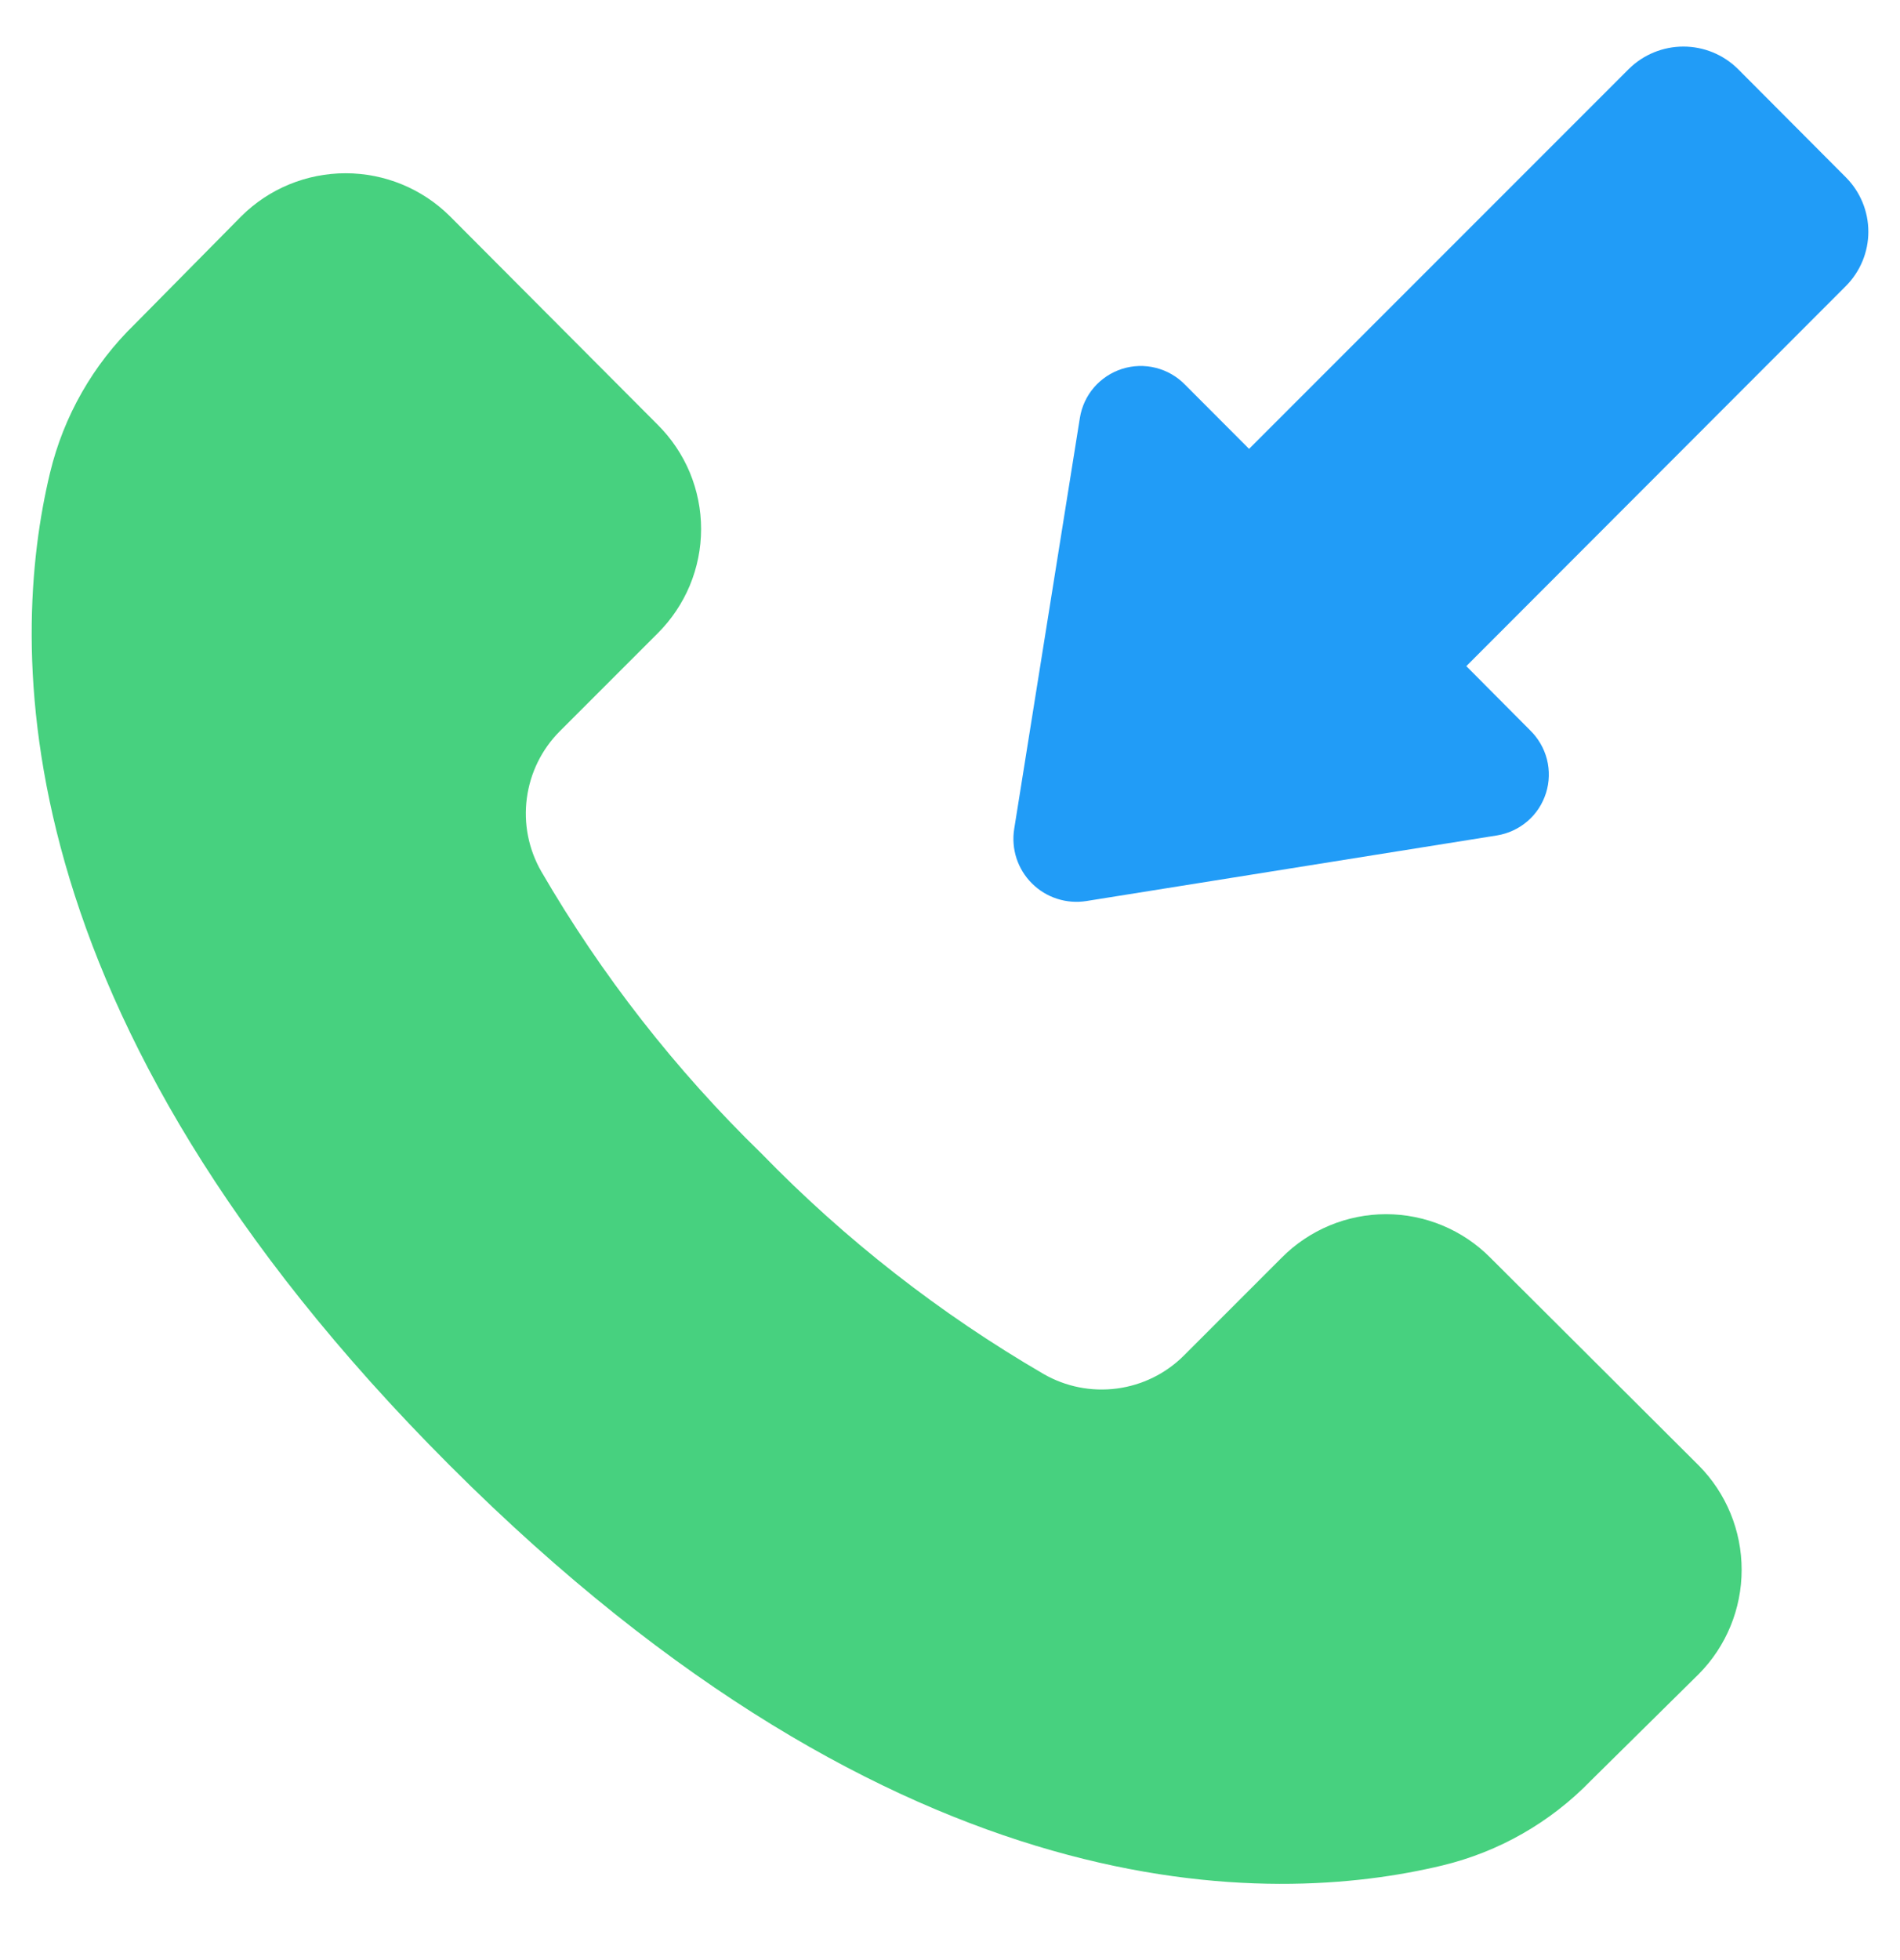
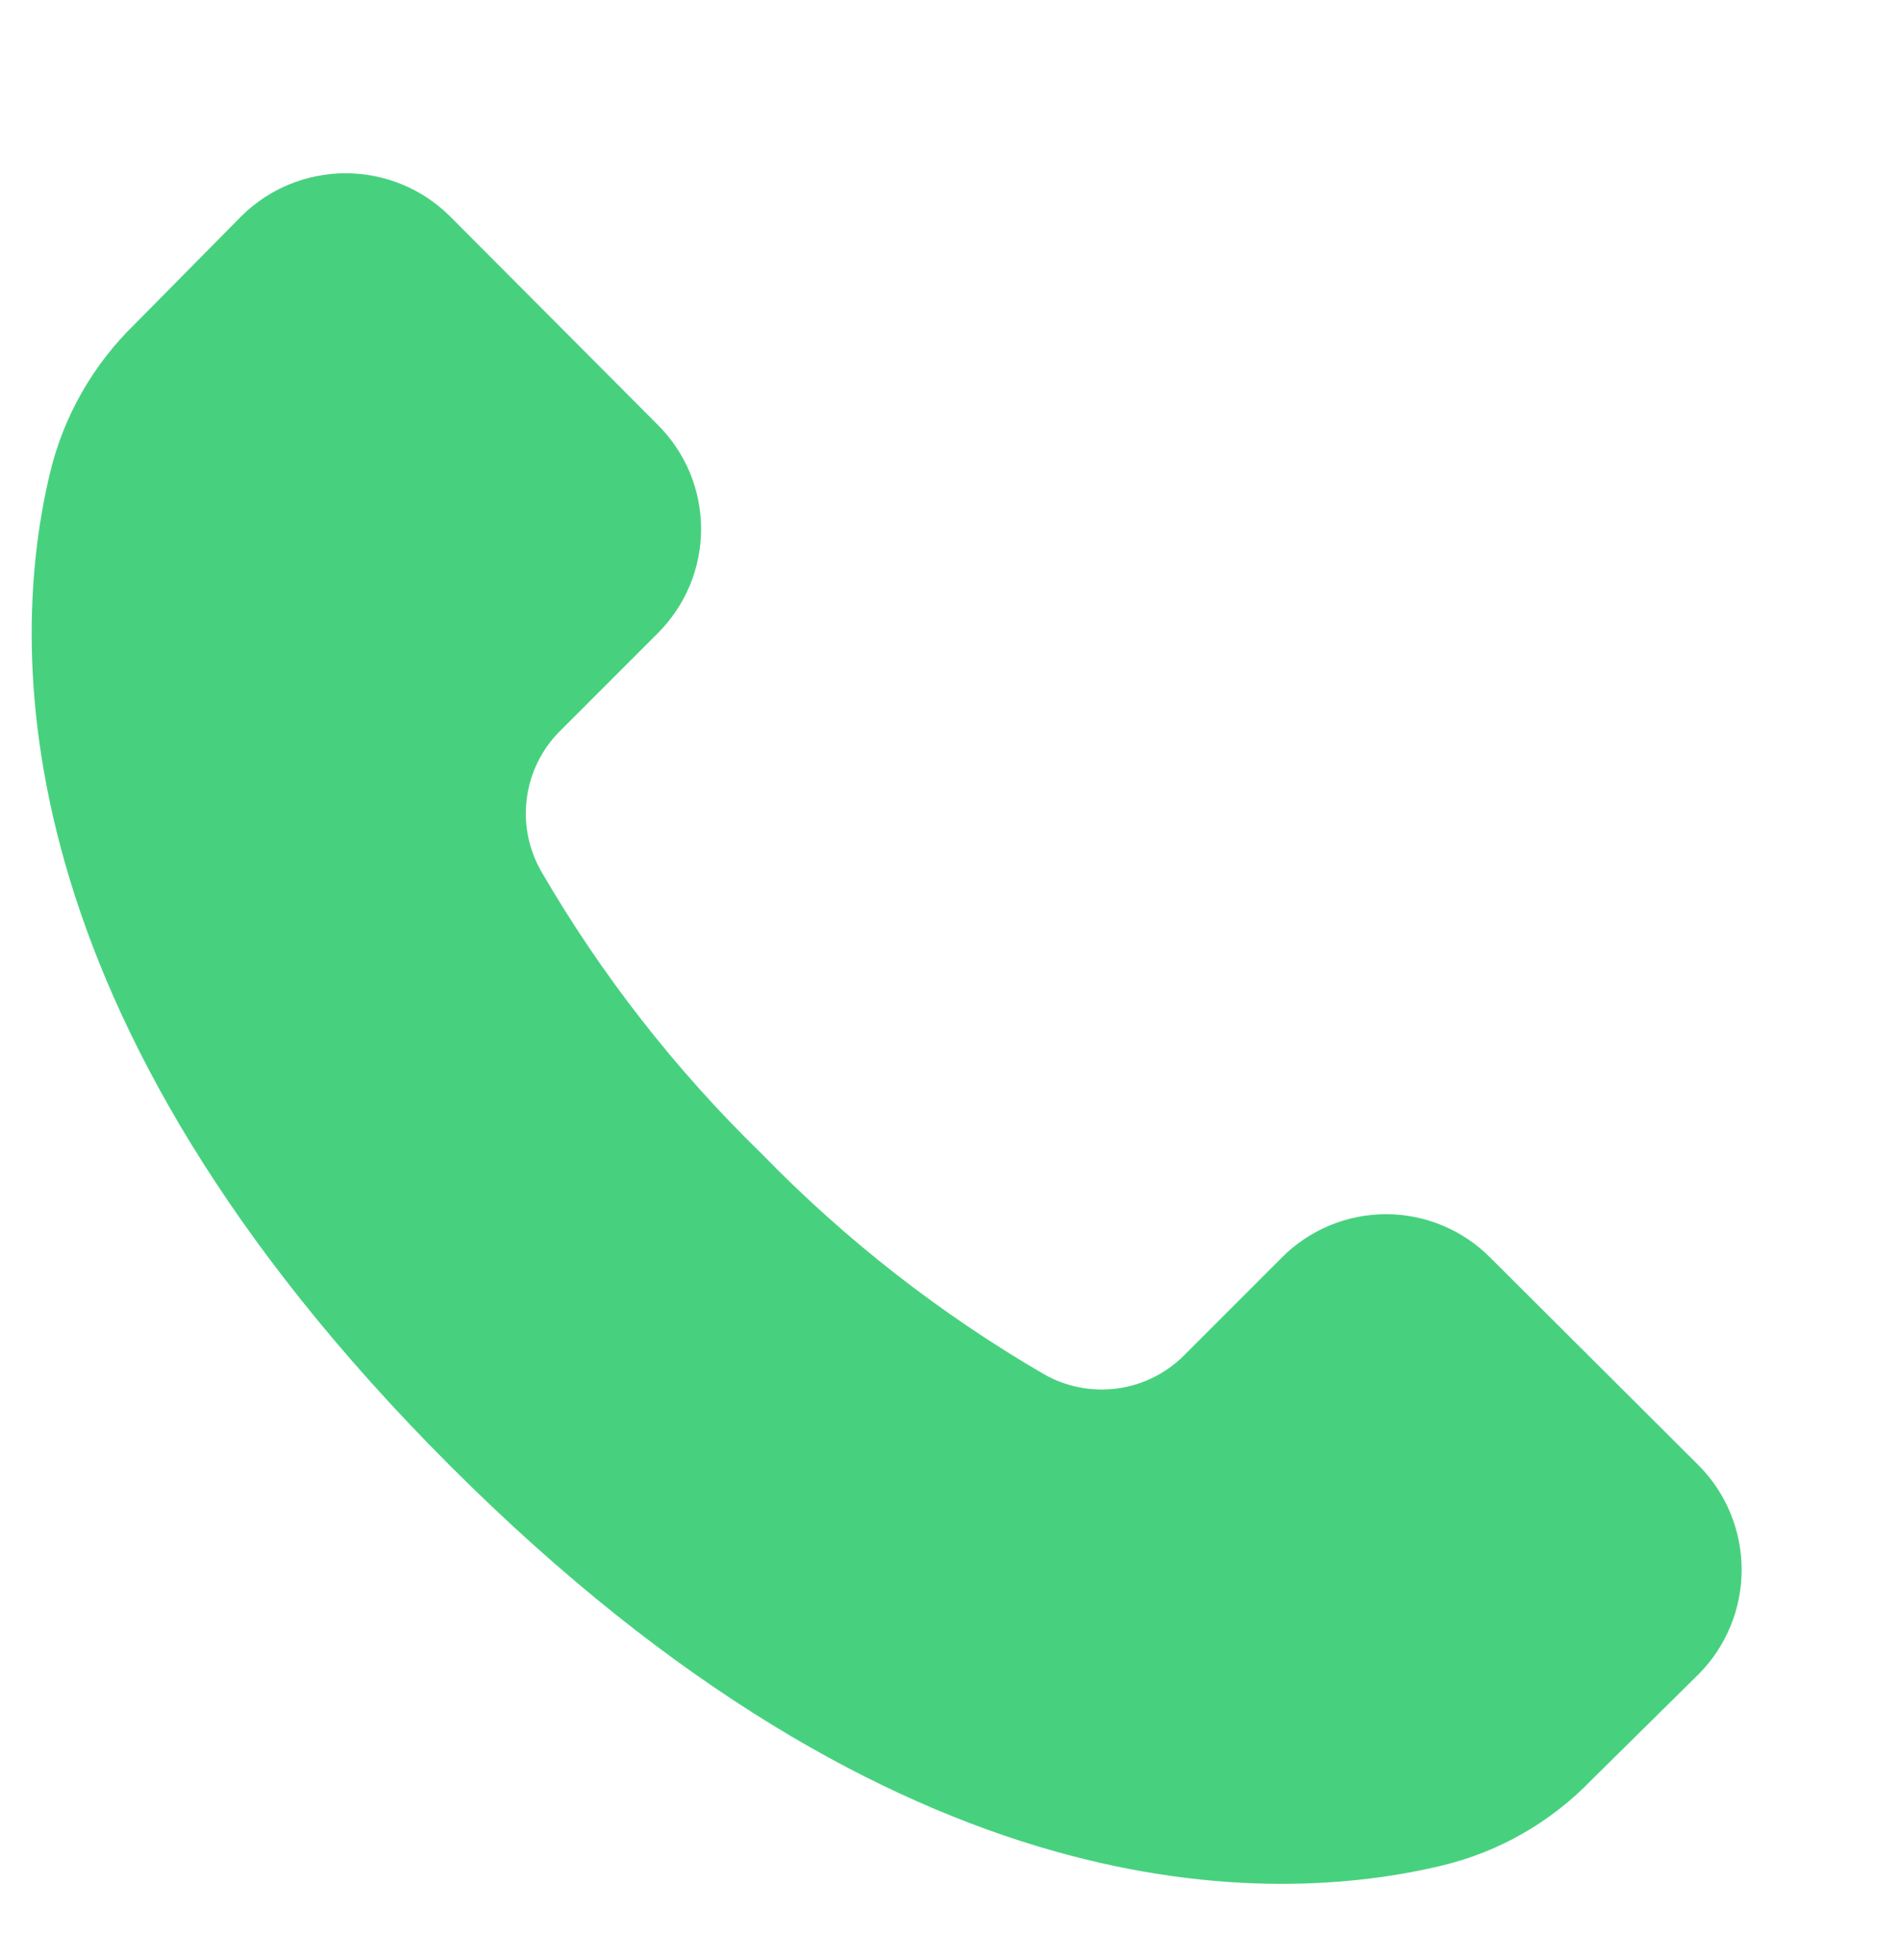
<svg xmlns="http://www.w3.org/2000/svg" width="32" height="33" viewBox="0 0 32 33" fill="none">
  <g clip-path="url(#clip0_33_523)">
    <path d="M28.611 28.184L26.794 29.978C26.112 30.682 25.244 31.178 24.291 31.407C21.433 32.094 15.197 32.294 7.576 24.673C-0.044 17.053 0.156 10.817 0.843 7.959C1.072 7.006 1.568 6.138 2.271 5.456L4.066 3.639C4.532 3.176 5.163 2.917 5.821 2.917C6.479 2.917 7.109 3.176 7.576 3.639L11.077 7.151C11.308 7.381 11.492 7.654 11.618 7.955C11.743 8.257 11.808 8.58 11.808 8.906C11.808 9.233 11.743 9.556 11.618 9.857C11.492 10.158 11.308 10.432 11.077 10.662L9.427 12.312C9.123 12.617 8.929 13.013 8.873 13.439C8.816 13.865 8.902 14.298 9.116 14.671C10.13 16.417 11.379 18.016 12.827 19.423C14.234 20.871 15.833 22.119 17.579 23.134C17.951 23.348 18.384 23.433 18.811 23.377C19.237 23.321 19.633 23.127 19.938 22.823L21.588 21.173C21.818 20.941 22.091 20.758 22.393 20.632C22.694 20.507 23.017 20.442 23.344 20.442C23.67 20.442 23.993 20.507 24.294 20.632C24.596 20.758 24.869 20.941 25.099 21.173L28.611 24.673C29.074 25.14 29.333 25.771 29.333 26.429C29.333 27.086 29.074 27.717 28.611 28.184Z" fill="#47D17F" />
-     <path d="M31.089 4.815L24.696 11.215L25.769 12.294C25.907 12.428 26.006 12.598 26.054 12.785C26.101 12.971 26.096 13.168 26.038 13.351C25.98 13.535 25.873 13.7 25.727 13.825C25.581 13.951 25.403 14.034 25.213 14.065L18.296 15.17C18.131 15.196 17.962 15.183 17.802 15.131C17.643 15.08 17.498 14.991 17.38 14.873C17.261 14.755 17.172 14.61 17.12 14.451C17.068 14.291 17.055 14.122 17.081 13.957L18.187 7.038C18.217 6.848 18.299 6.669 18.425 6.523C18.551 6.377 18.715 6.269 18.899 6.21C19.083 6.152 19.279 6.146 19.466 6.193C19.653 6.24 19.824 6.338 19.958 6.476L21.037 7.557L27.437 1.157C27.681 0.918 28.01 0.784 28.352 0.784C28.694 0.784 29.022 0.918 29.266 1.157L31.089 2.986C31.331 3.229 31.467 3.558 31.467 3.901C31.467 4.243 31.331 4.572 31.089 4.815Z" fill="#219CF7" />
  </g>
  <defs>
    <clipPath id="clip0_33_523">
      <rect width="32" height="32" fill="white" transform="translate(0 0.25)" />
    </clipPath>
  </defs>
</svg>